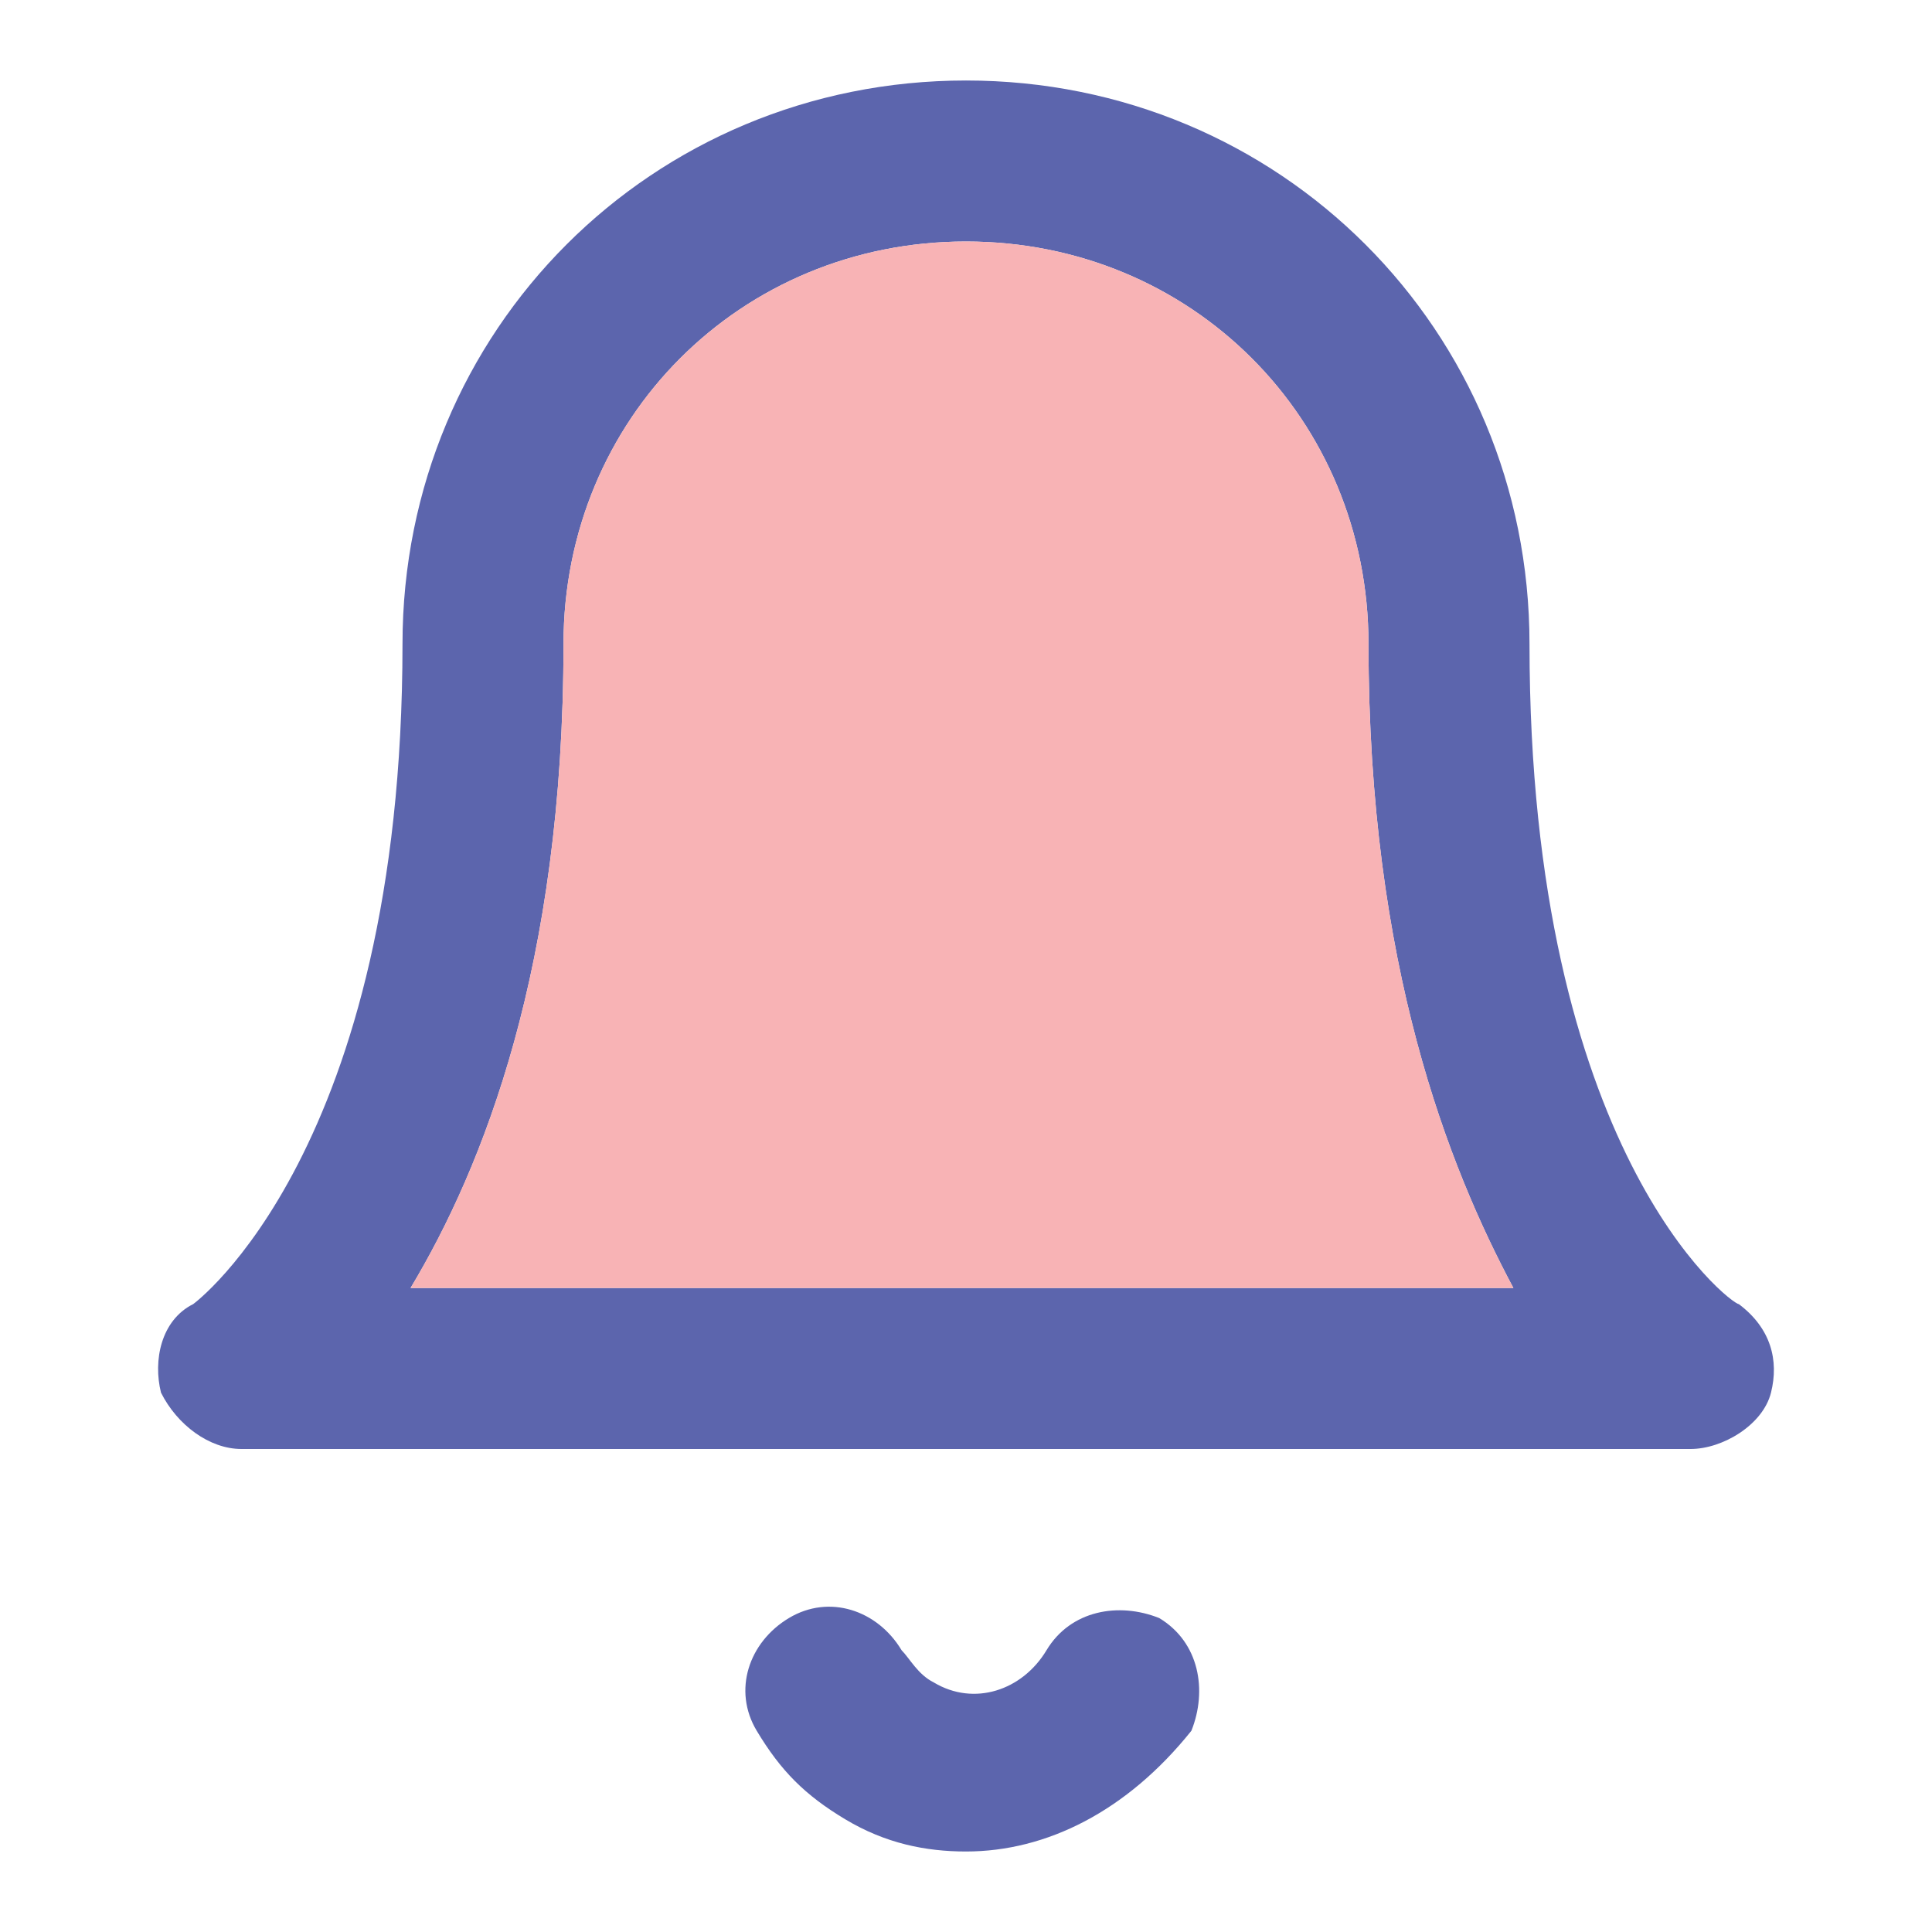
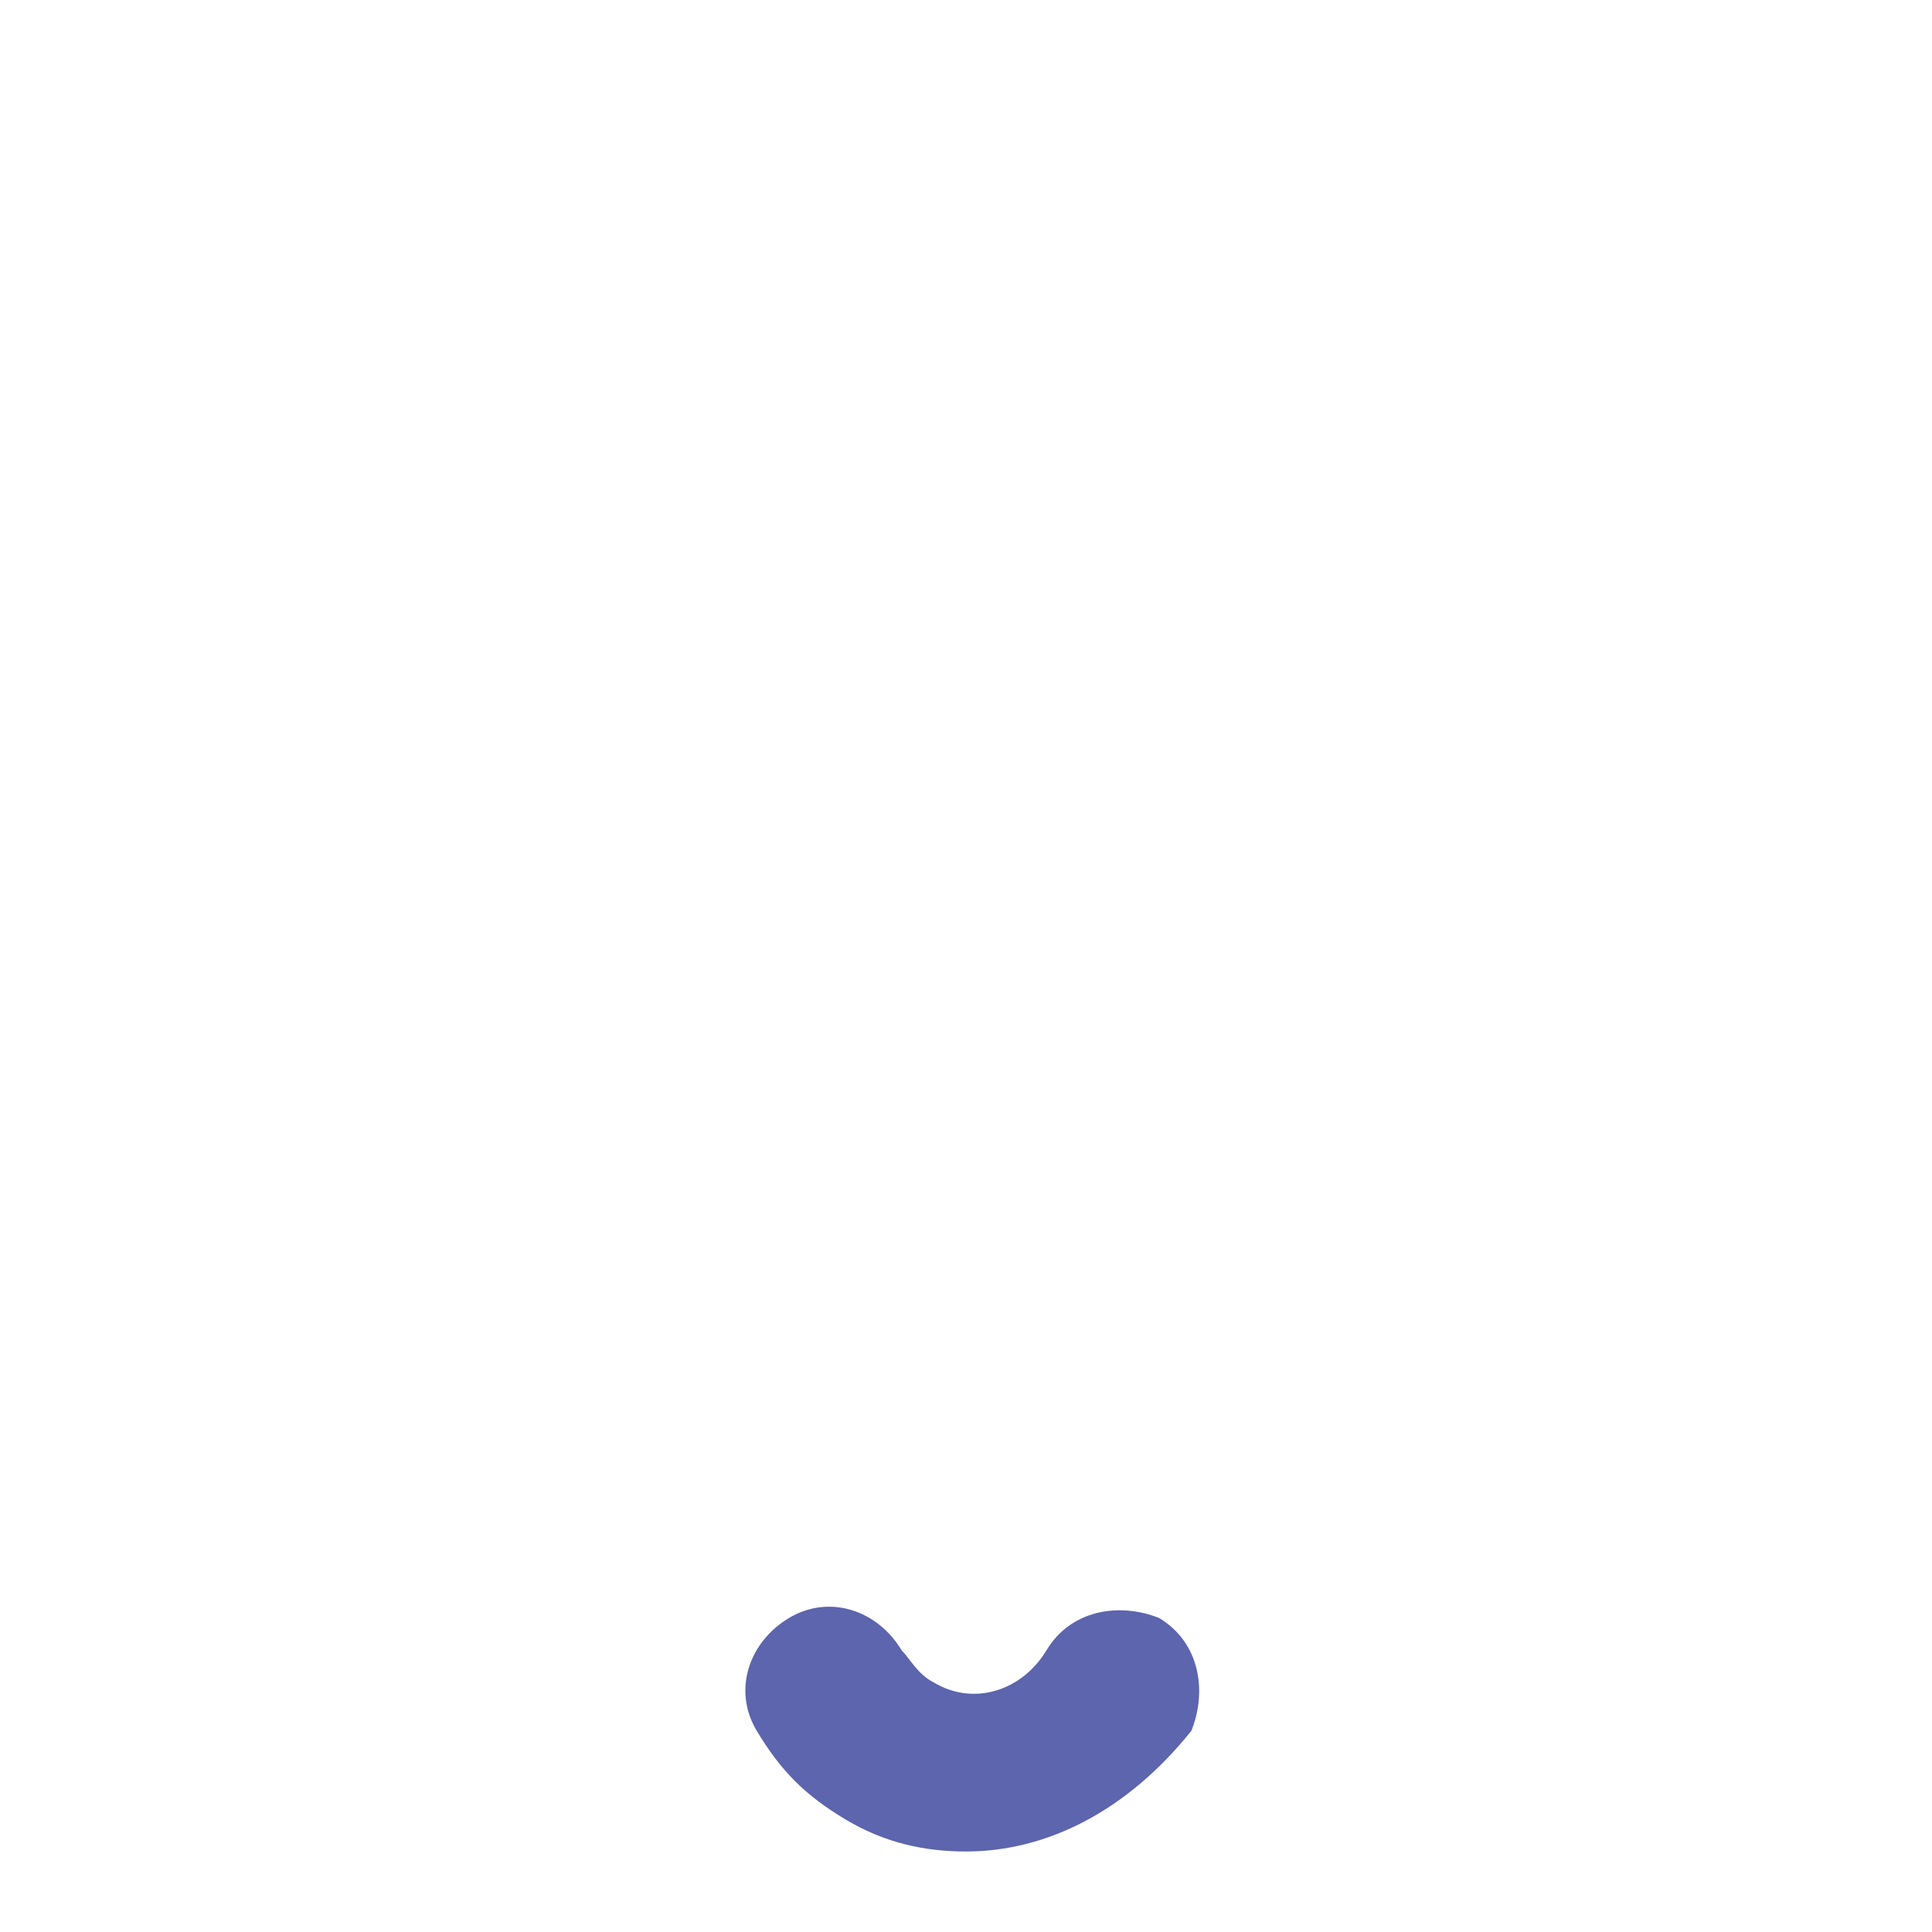
<svg xmlns="http://www.w3.org/2000/svg" version="1.1" width="24" height="24" viewBox="0 0 24 24">
-   <path class="bell0" fill="#5C65AD" d="M21,18H3c-0.4,0-0.8-0.3-1-0.7c-0.1-0.4,0-0.9,0.4-1.1c0,0,2.6-1.9,2.6-8.2c0-3.9,3.1-7,7-7s7,3.1,7,7  c0,6.3,2.5,8.2,2.6,8.2c0.4,0.3,0.5,0.7,0.4,1.1S21.4,18,21,18z M5.1,16h13.7C18,14.5,17,12,17,8c0-2.8-2.2-5-5-5S7,5.2,7,8  C7,12,6,14.5,5.1,16z" />
  <path class="bell0" fill="#5C65AD" d="M12,23c-0.5,0-1-0.1-1.5-0.4C10,22.3,9.7,22,9.4,21.5s-0.1-1.1,0.4-1.4s1.1-0.1,1.4,0.4  c0.1,0.1,0.2,0.3,0.4,0.4c0.5,0.3,1.1,0.1,1.4-0.4c0.3-0.5,0.9-0.6,1.4-0.4c0.5,0.3,0.6,0.9,0.4,1.4C14,22.5,13,23,12,23z" />
-   <path id="svg-ico" class="bell1" fill="#f8b3b5" d="M5.1,16h13.7C18,14.5,17,12,17,8c0-2.8-2.2-5-5-5S7,5.2,7,8C7,12,6,14.5,5.1,16z" />
</svg>